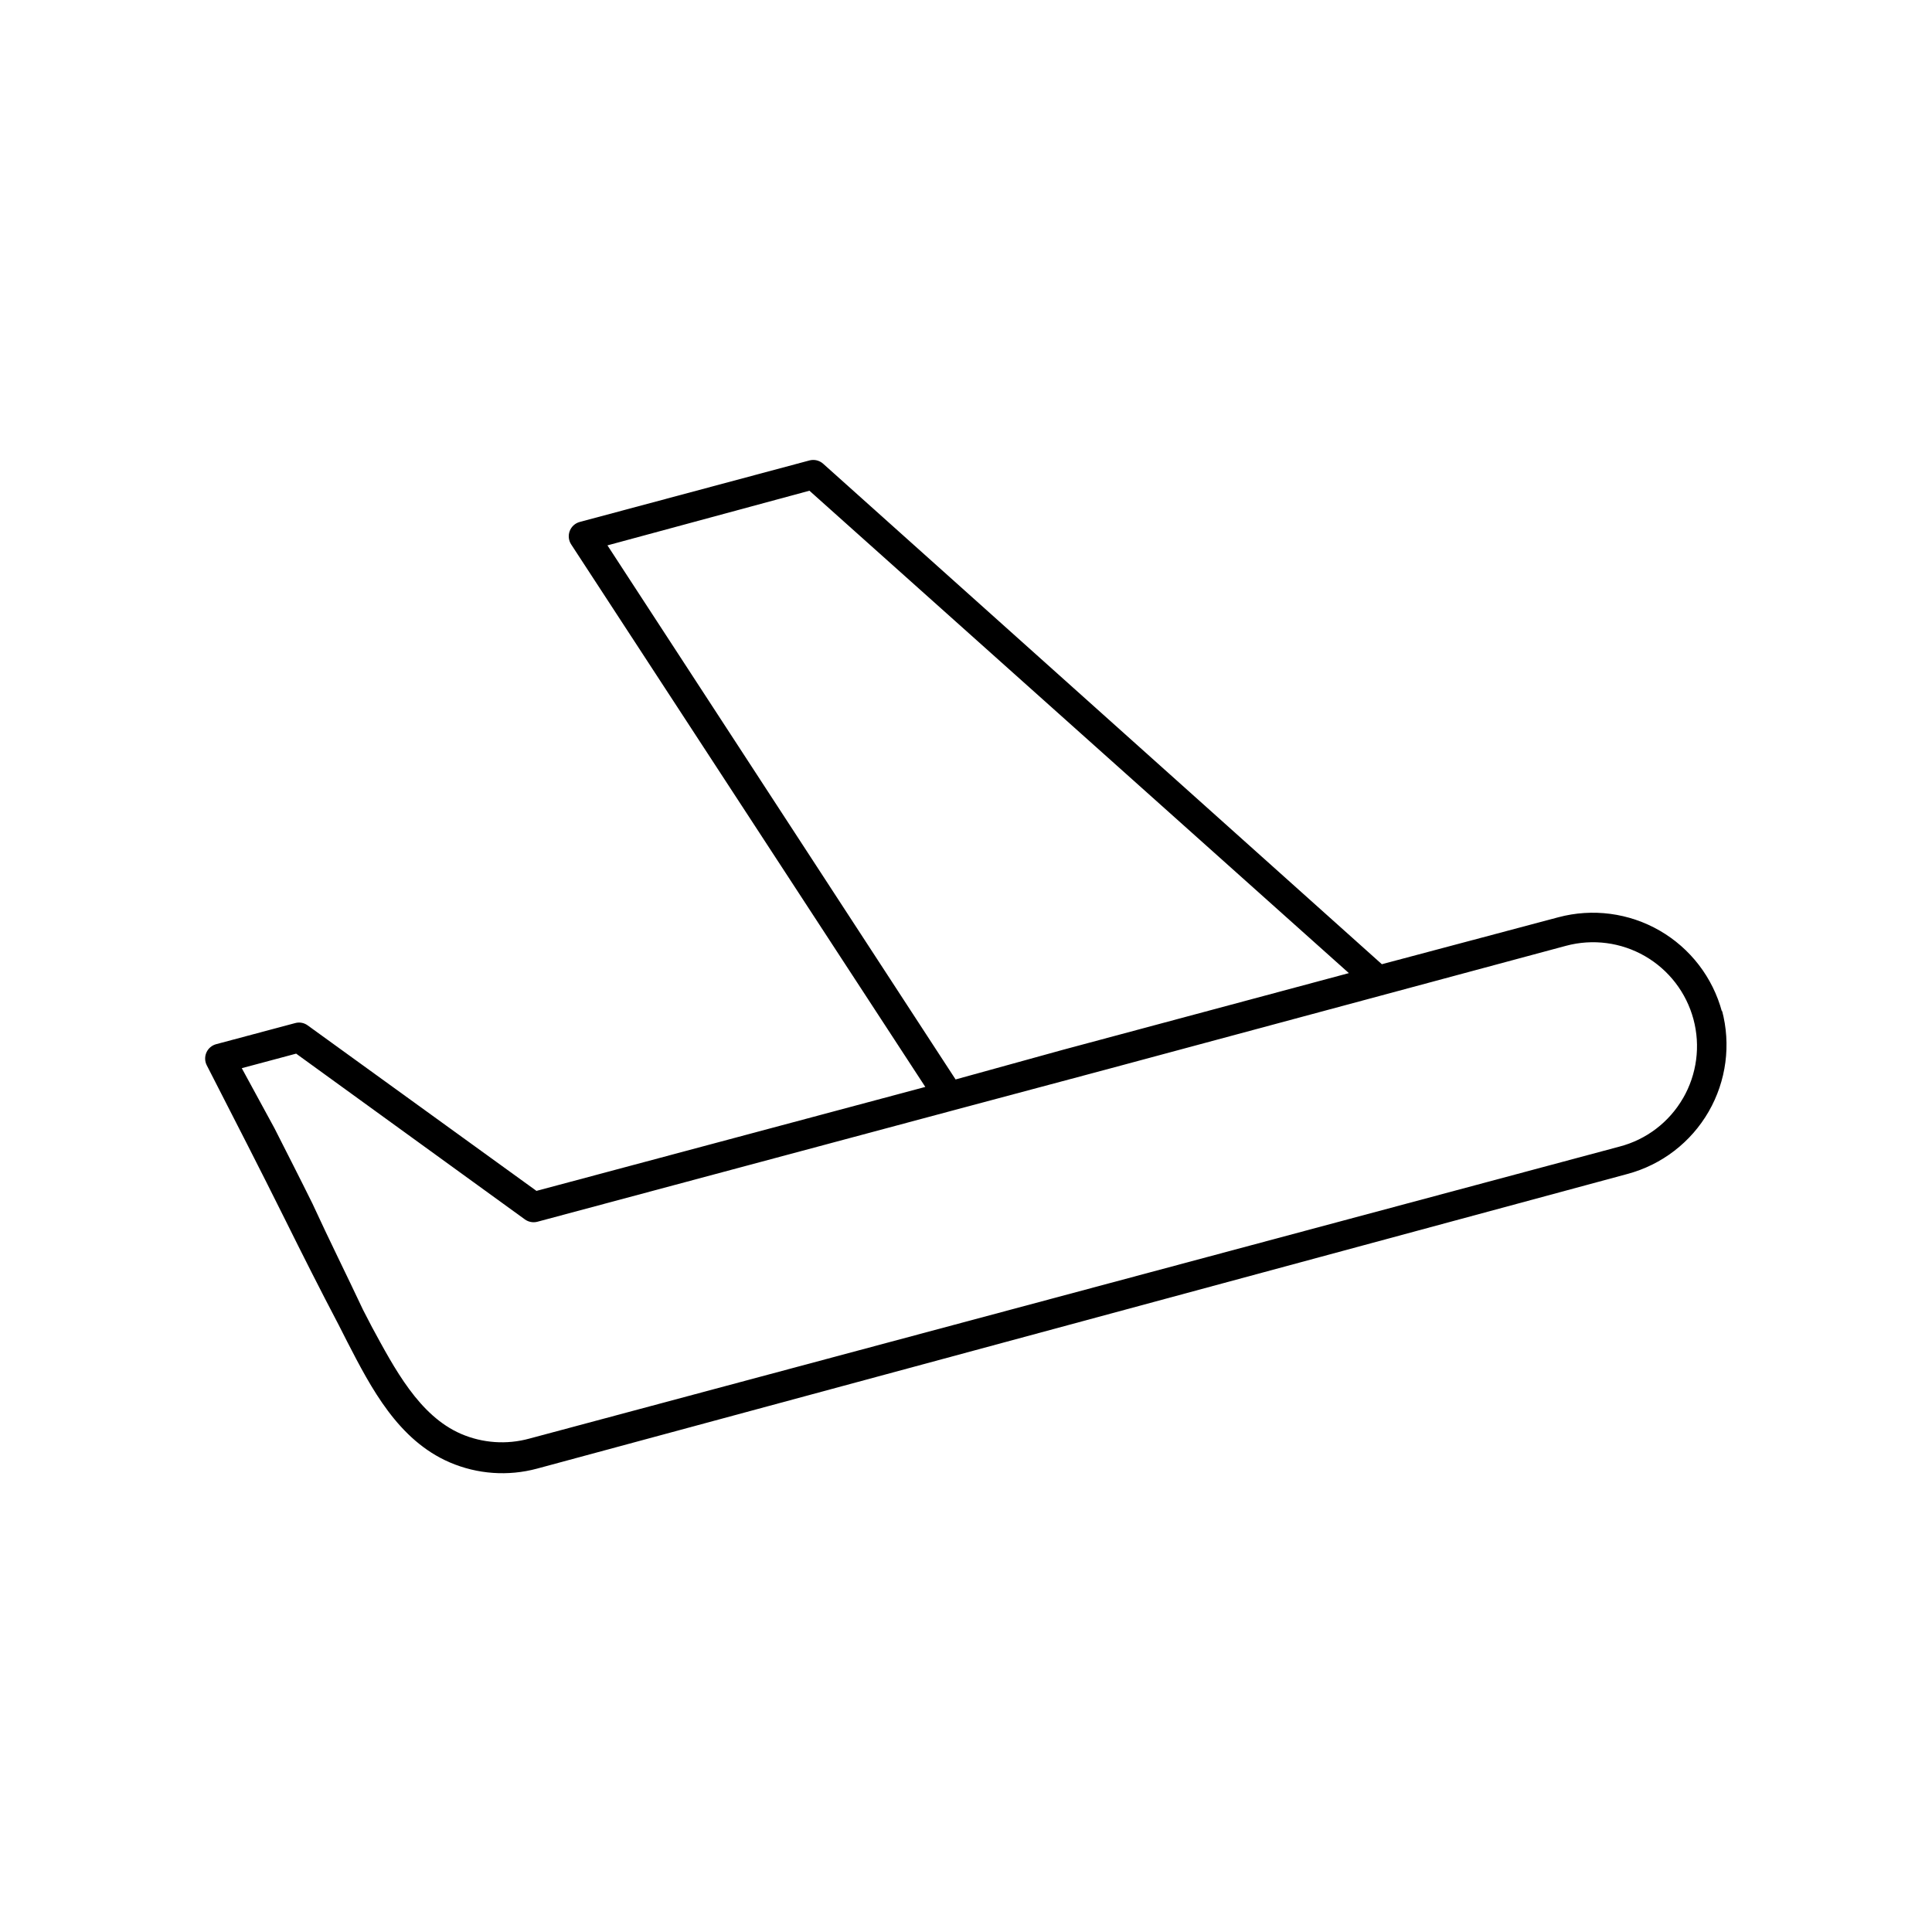
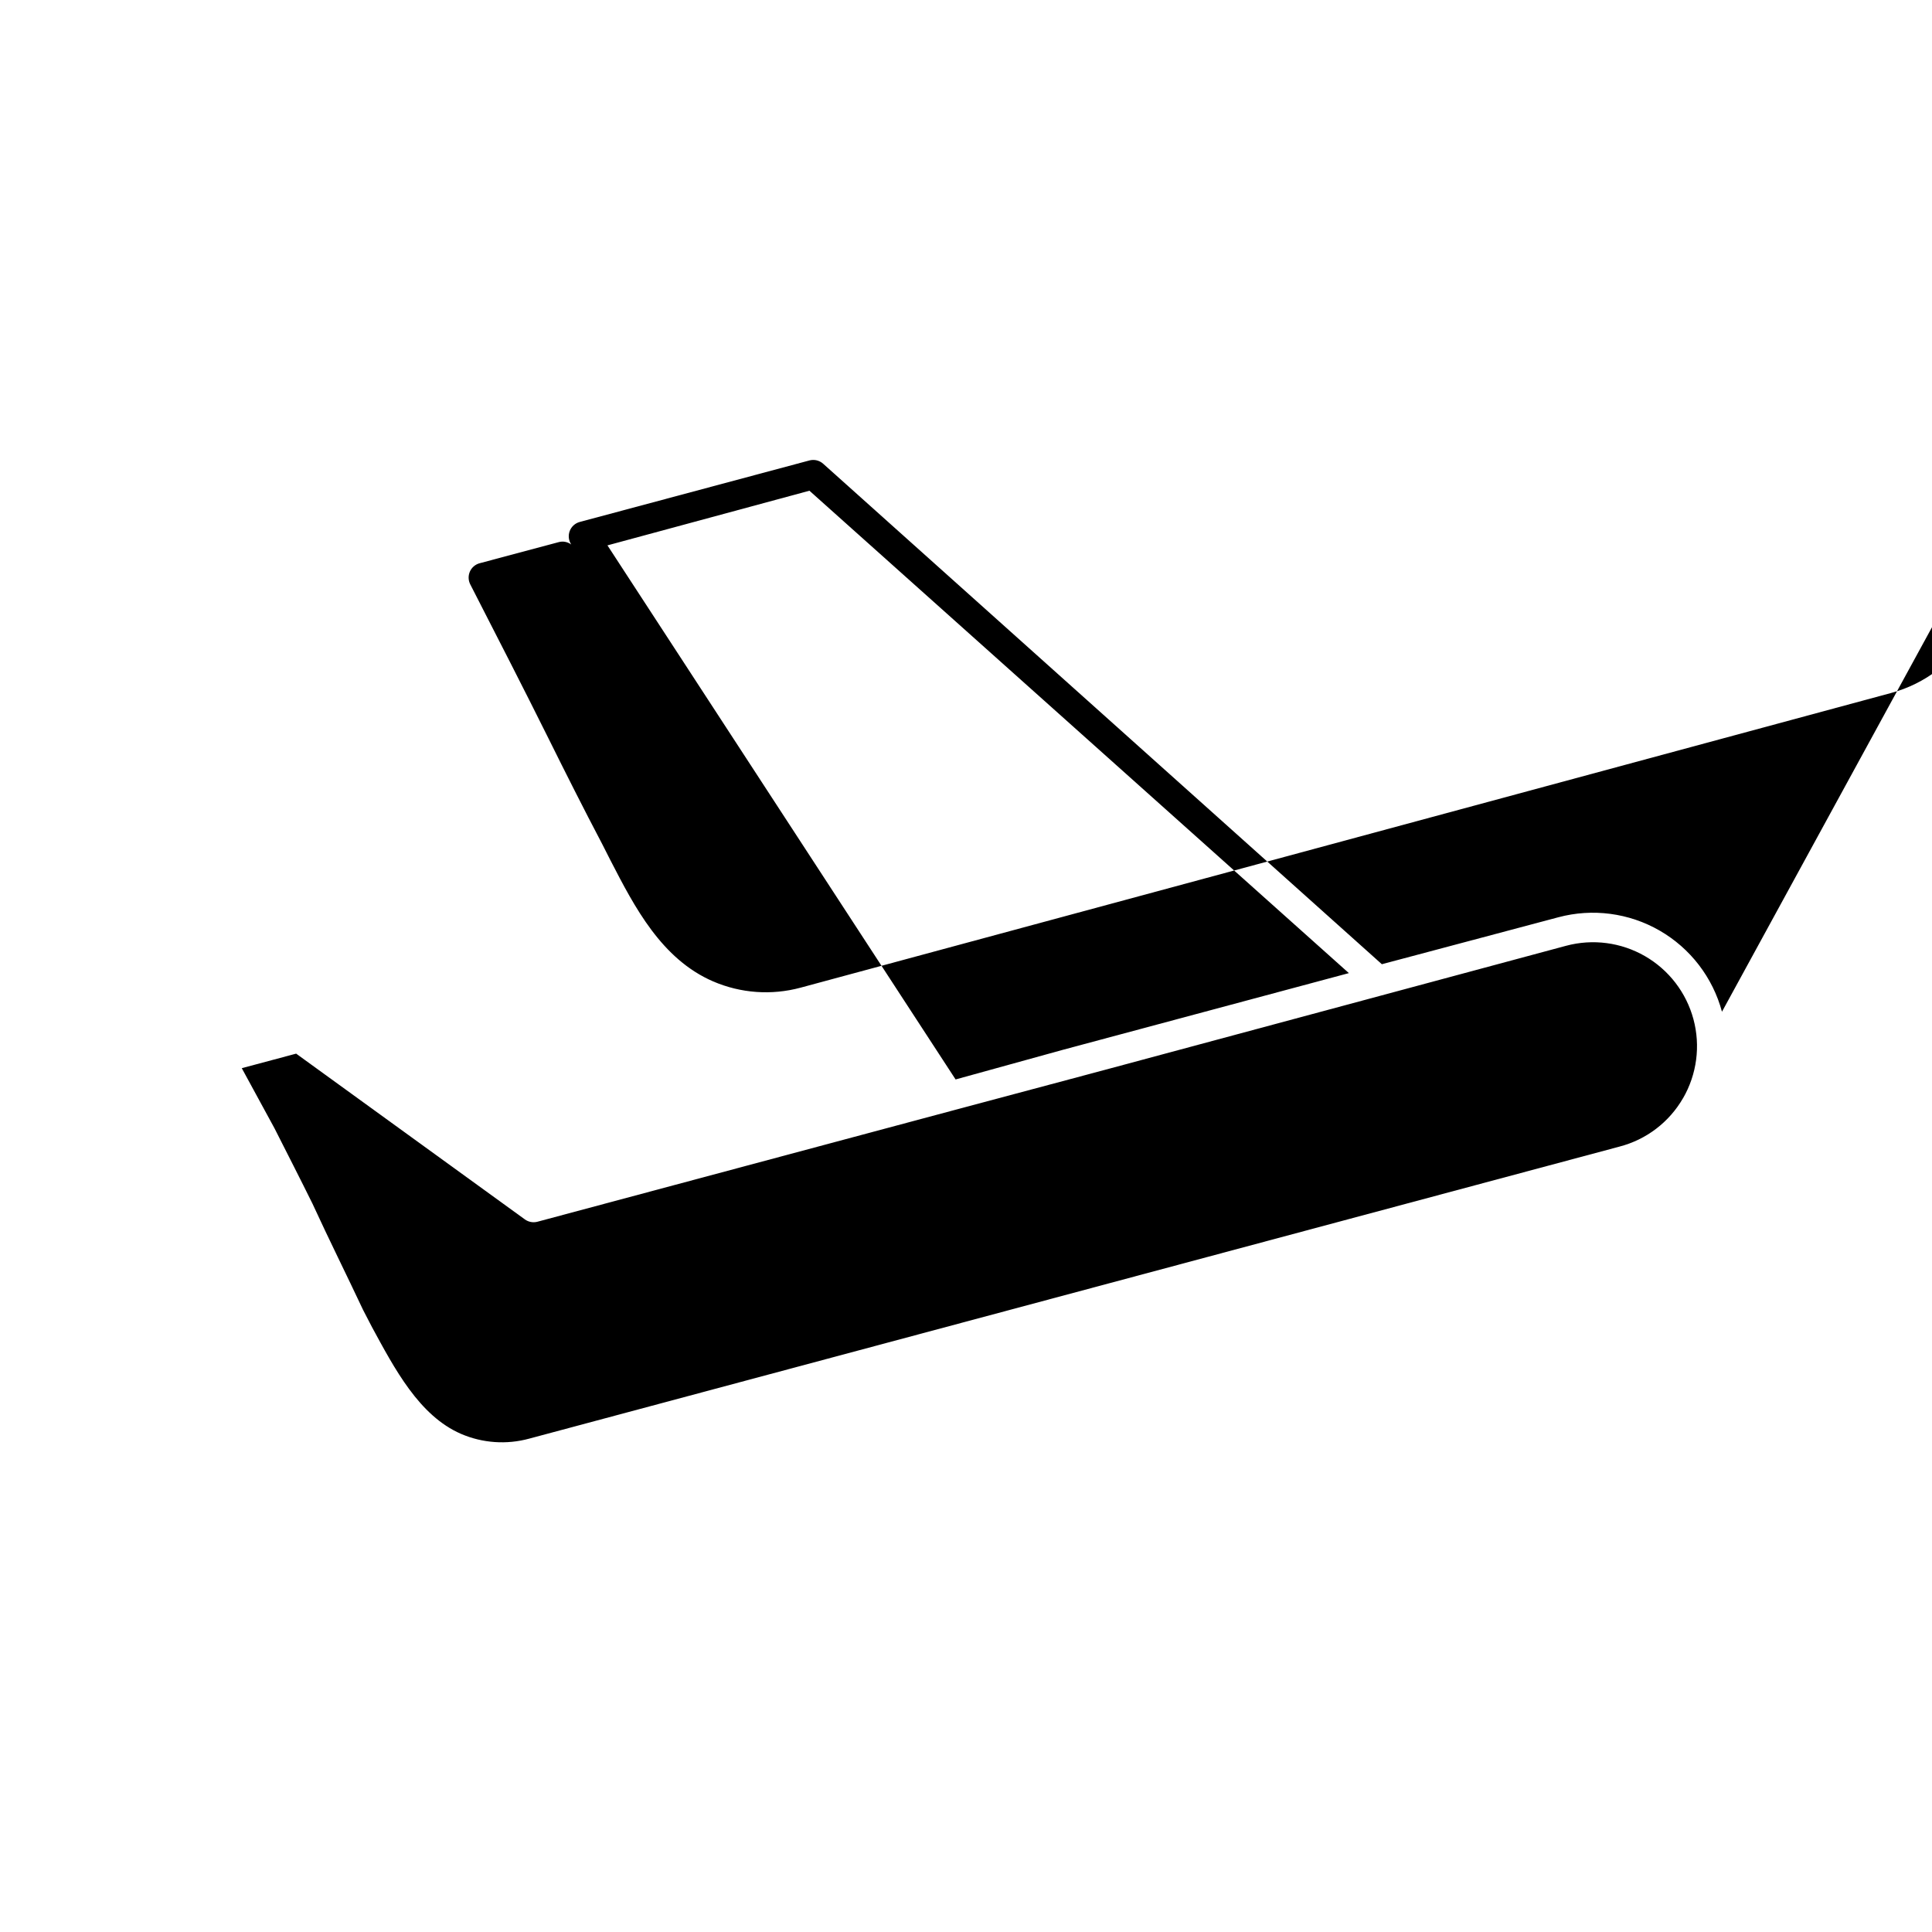
<svg xmlns="http://www.w3.org/2000/svg" fill="#000000" width="800px" height="800px" version="1.1" viewBox="144 144 512 512">
-   <path d="m600.34 412.12c-2.434-9.07-8.371-16.801-16.504-21.496-8.133-4.691-17.797-5.965-26.871-3.535l-46.758 12.438-148.07-132.64c-0.984-0.879-2.344-1.203-3.621-0.867l-60.848 16.297c-1.23 0.32-2.231 1.215-2.684 2.402-0.449 1.188-0.305 2.519 0.398 3.578l93.836 143.75-103.05 27.551-60.613-43.848c-0.949-0.703-2.168-0.938-3.305-0.629l-20.941 5.59c-1.152 0.301-2.109 1.105-2.598 2.191-0.488 1.086-0.461 2.336 0.078 3.398l10.707 20.938c3.387 6.613 6.691 13.227 9.996 19.836 4.644 9.367 9.367 18.734 14.25 28.023l2.281 4.488c6.297 12.203 13.461 26.055 27.16 31.961 7.309 3.141 15.461 3.723 23.145 1.652l288.98-78.09c9.07-2.434 16.801-8.371 21.496-16.504 4.691-8.133 5.965-17.797 3.535-26.871zm-295.36-123.59 53.527-14.484 142.96 127.84-75.73 20.309-28.496 7.871zm285.04 146.5c-3.668 6.363-9.734 10.988-16.844 12.832l-288.9 77.383c-6.004 1.648-12.391 1.207-18.105-1.258-11.098-4.801-17.633-17.32-23.617-28.34l-2.363-4.566c-4.328-9.211-8.973-18.5-13.383-28.102-3.305-6.691-6.691-13.305-10.078-19.996l-8.656-15.902 14.406-3.856 60.613 43.926c0.953 0.691 2.168 0.922 3.309 0.629l110.21-29.52 40.383-10.785 122.02-32.828c7.062-1.898 14.586-0.914 20.918 2.738 6.332 3.652 10.957 9.672 12.852 16.73 1.895 7.062 0.902 14.586-2.754 20.914z" />
+   <path d="m600.34 412.12c-2.434-9.07-8.371-16.801-16.504-21.496-8.133-4.691-17.797-5.965-26.871-3.535l-46.758 12.438-148.07-132.64c-0.984-0.879-2.344-1.203-3.621-0.867l-60.848 16.297c-1.23 0.32-2.231 1.215-2.684 2.402-0.449 1.188-0.305 2.519 0.398 3.578c-0.949-0.703-2.168-0.938-3.305-0.629l-20.941 5.59c-1.152 0.301-2.109 1.105-2.598 2.191-0.488 1.086-0.461 2.336 0.078 3.398l10.707 20.938c3.387 6.613 6.691 13.227 9.996 19.836 4.644 9.367 9.367 18.734 14.25 28.023l2.281 4.488c6.297 12.203 13.461 26.055 27.16 31.961 7.309 3.141 15.461 3.723 23.145 1.652l288.98-78.09c9.07-2.434 16.801-8.371 21.496-16.504 4.691-8.133 5.965-17.797 3.535-26.871zm-295.36-123.59 53.527-14.484 142.96 127.84-75.73 20.309-28.496 7.871zm285.04 146.5c-3.668 6.363-9.734 10.988-16.844 12.832l-288.9 77.383c-6.004 1.648-12.391 1.207-18.105-1.258-11.098-4.801-17.633-17.32-23.617-28.34l-2.363-4.566c-4.328-9.211-8.973-18.5-13.383-28.102-3.305-6.691-6.691-13.305-10.078-19.996l-8.656-15.902 14.406-3.856 60.613 43.926c0.953 0.691 2.168 0.922 3.309 0.629l110.21-29.52 40.383-10.785 122.02-32.828c7.062-1.898 14.586-0.914 20.918 2.738 6.332 3.652 10.957 9.672 12.852 16.73 1.895 7.062 0.902 14.586-2.754 20.914z" />
</svg>